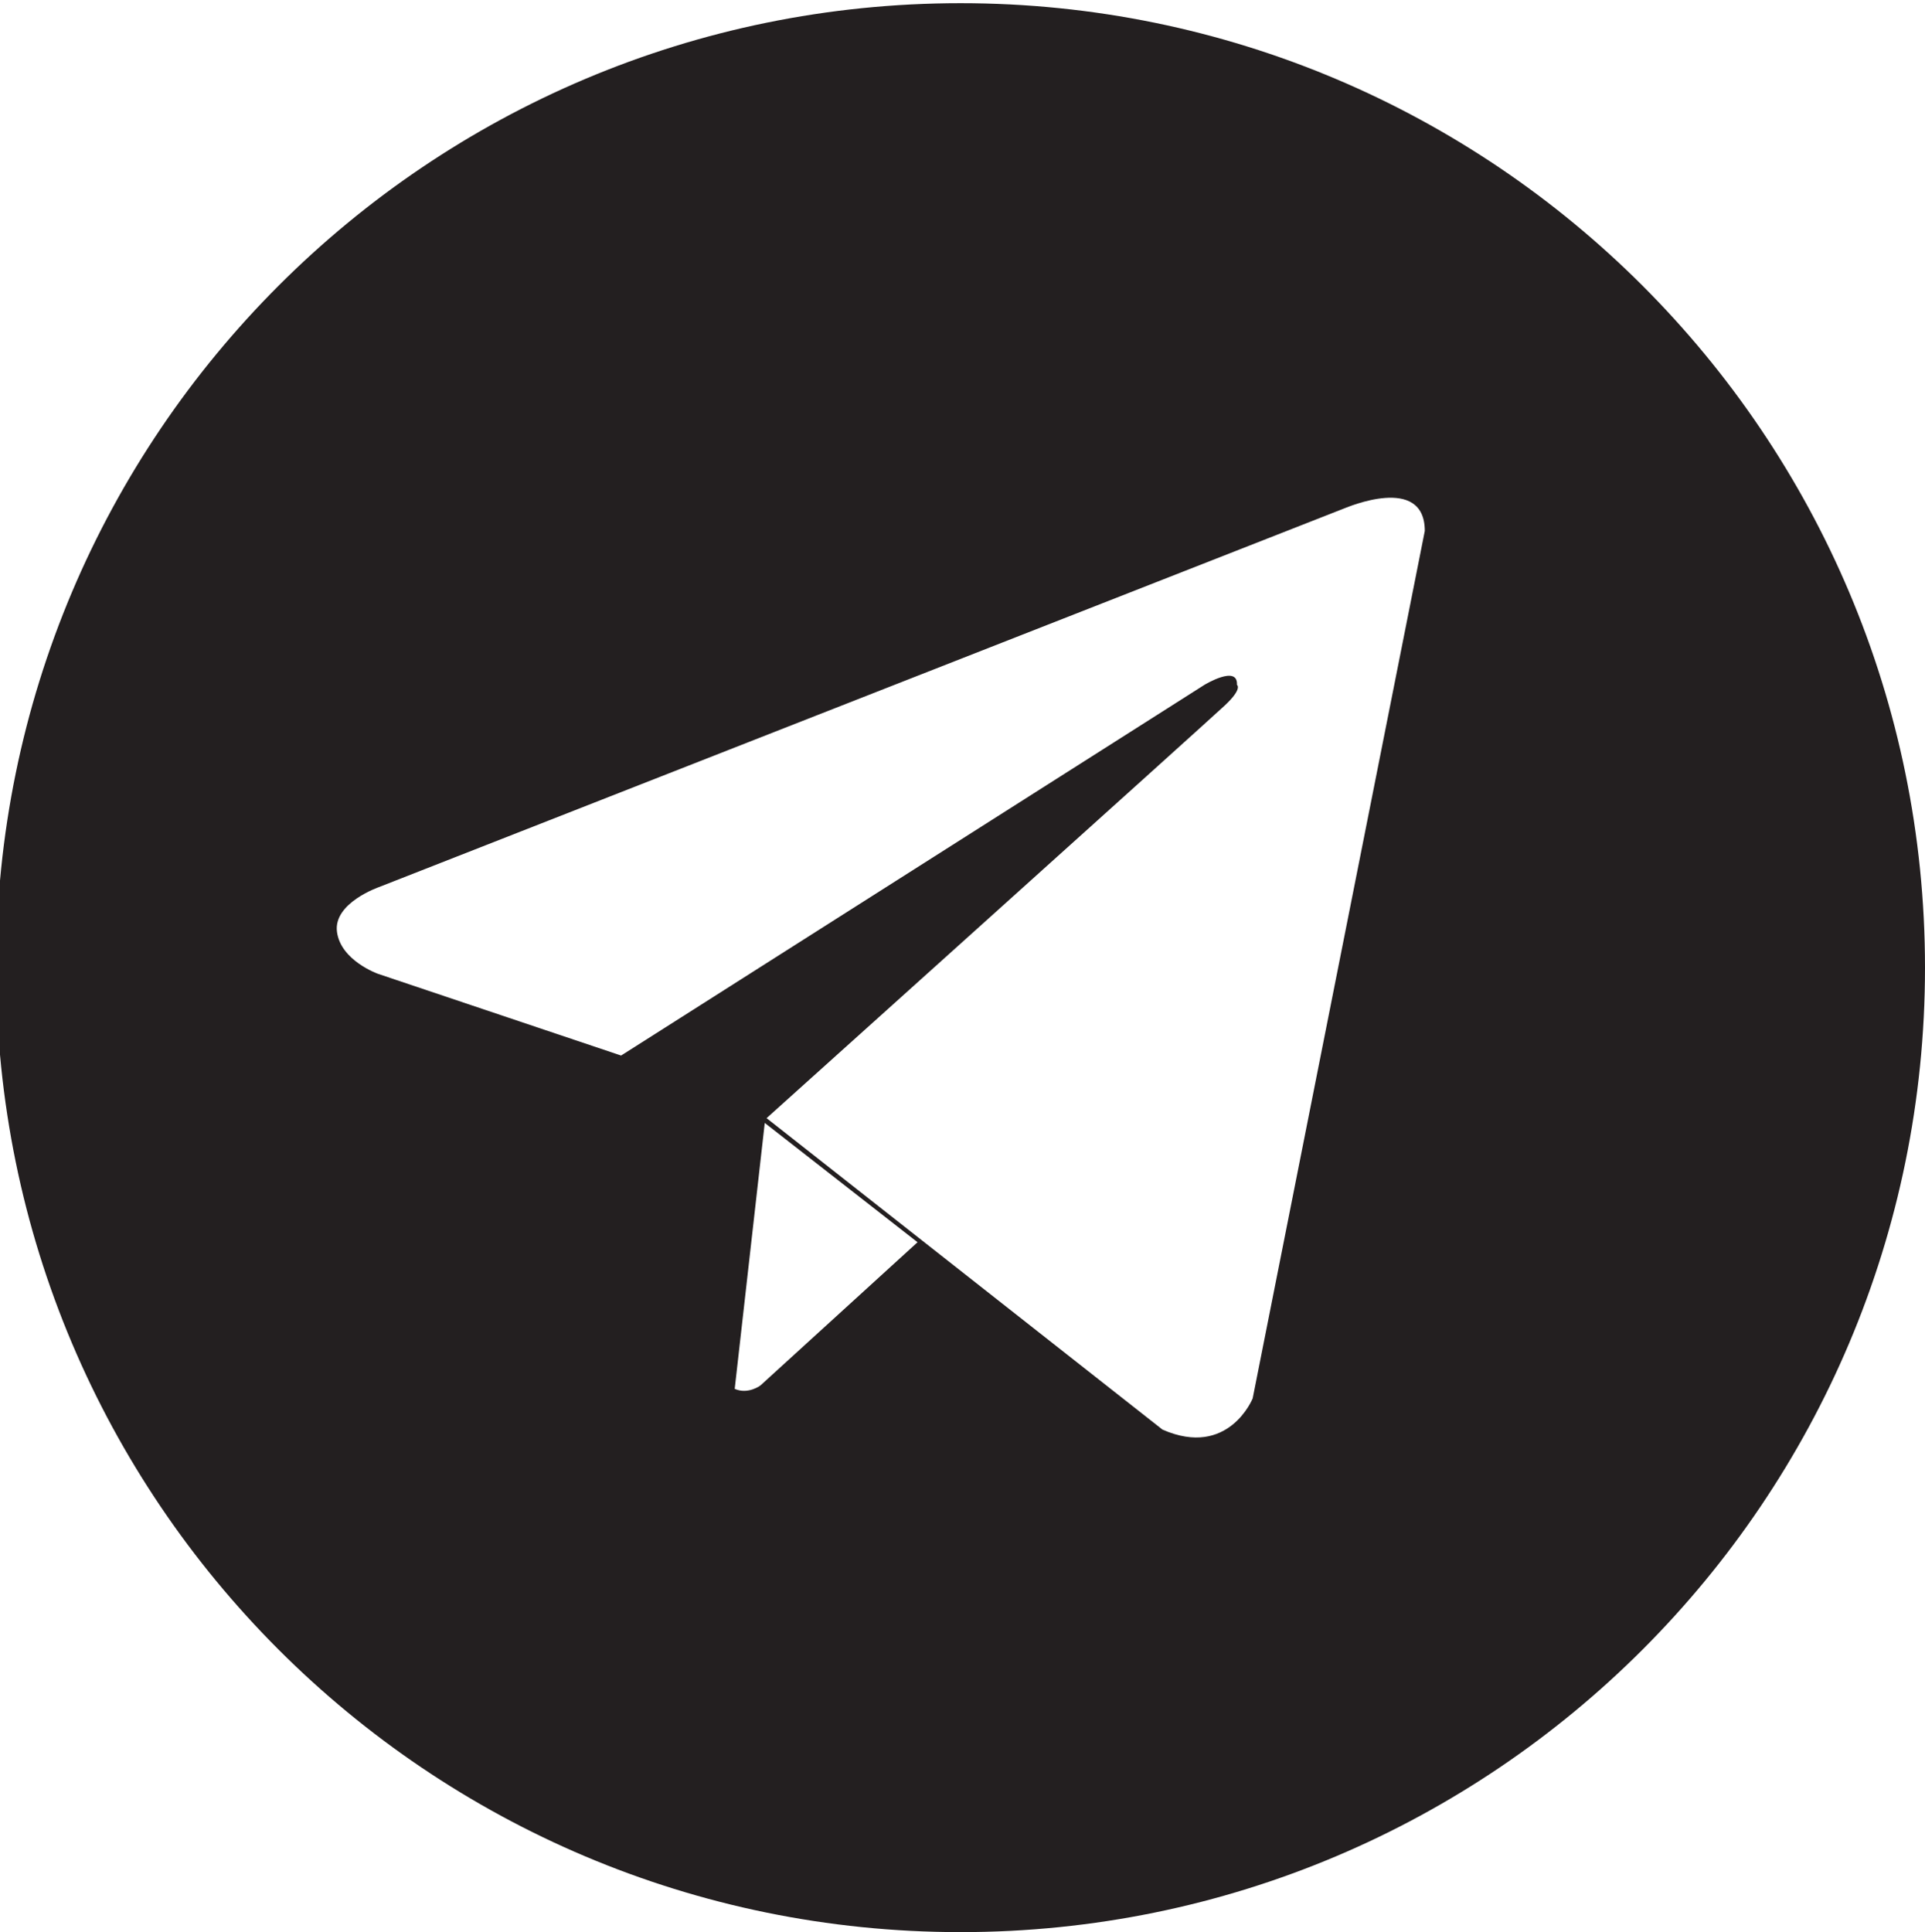
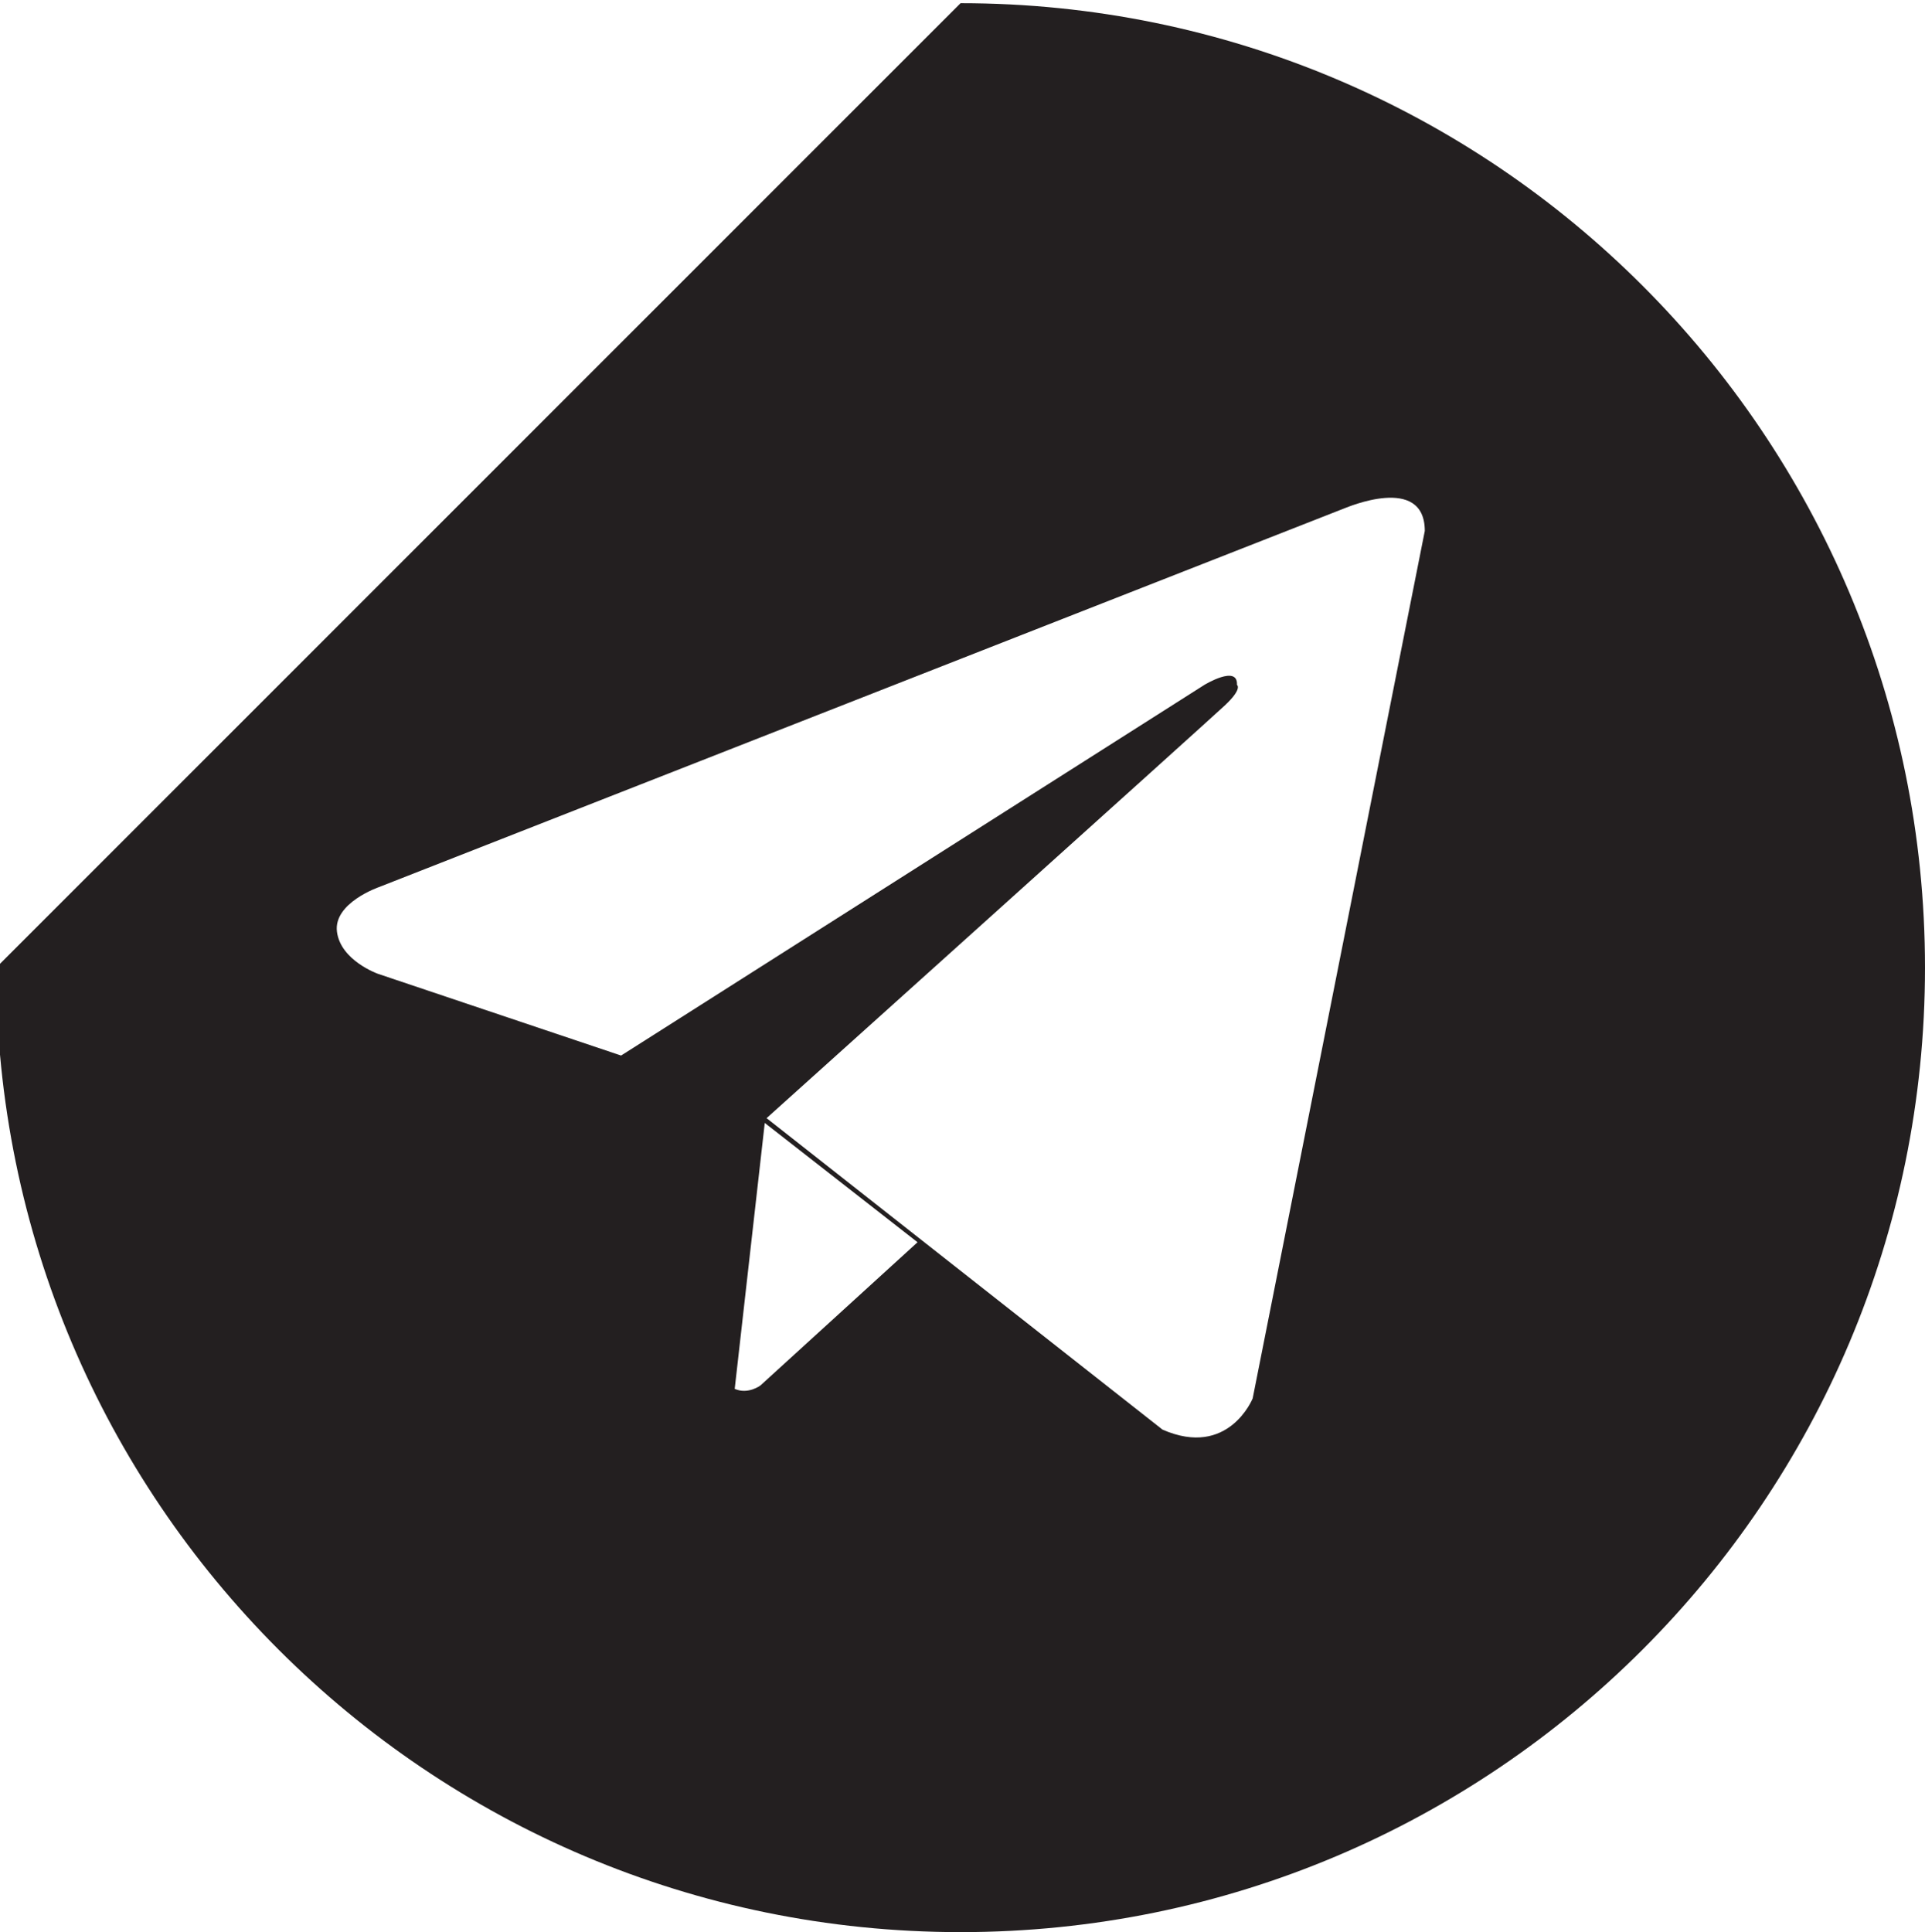
<svg xmlns="http://www.w3.org/2000/svg" id="Layer_1" x="0px" y="0px" viewBox="0 0 84.55 84.86" style="enable-background:new 0 0 84.55 84.86;" xml:space="preserve">
  <style type="text/css"> .st0{fill-rule:evenodd;clip-rule:evenodd;fill:#231F20;} </style>
-   <path class="st0" d="M42.19,0.14c23.39,0,42.36,18.96,42.36,42.36S65.58,84.86,42.19,84.86S-0.17,65.9-0.17,42.5 S18.8,0.14,42.19,0.14z M62.58,23.32l-7.56,38.1c0,0-1.06,2.64-3.96,1.37L33.67,49.11c0,0,19.34-17.39,20.13-18.13 c0.79-0.74,0.53-0.9,0.53-0.9c0.05-0.9-1.43,0-1.43,0L27.28,46.36L16.6,42.77c0,0-1.64-0.58-1.8-1.85 c-0.16-1.27,1.85-1.96,1.85-1.96l42.44-16.65C59.09,22.32,62.58,20.79,62.58,23.32z M40.3,54.56l-6.9,6.29c0,0-0.54,0.41-1.13,0.15 l1.32-11.68L40.3,54.56z" />
+   <path class="st0" d="M42.19,0.14c23.39,0,42.36,18.96,42.36,42.36S65.58,84.86,42.19,84.86S-0.17,65.9-0.17,42.5 z M62.58,23.32l-7.56,38.1c0,0-1.06,2.64-3.96,1.37L33.67,49.11c0,0,19.34-17.39,20.13-18.13 c0.79-0.74,0.53-0.9,0.53-0.9c0.05-0.9-1.43,0-1.43,0L27.28,46.36L16.6,42.77c0,0-1.64-0.58-1.8-1.85 c-0.16-1.27,1.85-1.96,1.85-1.96l42.44-16.65C59.09,22.32,62.58,20.79,62.58,23.32z M40.3,54.56l-6.9,6.29c0,0-0.54,0.41-1.13,0.15 l1.32-11.68L40.3,54.56z" />
</svg>